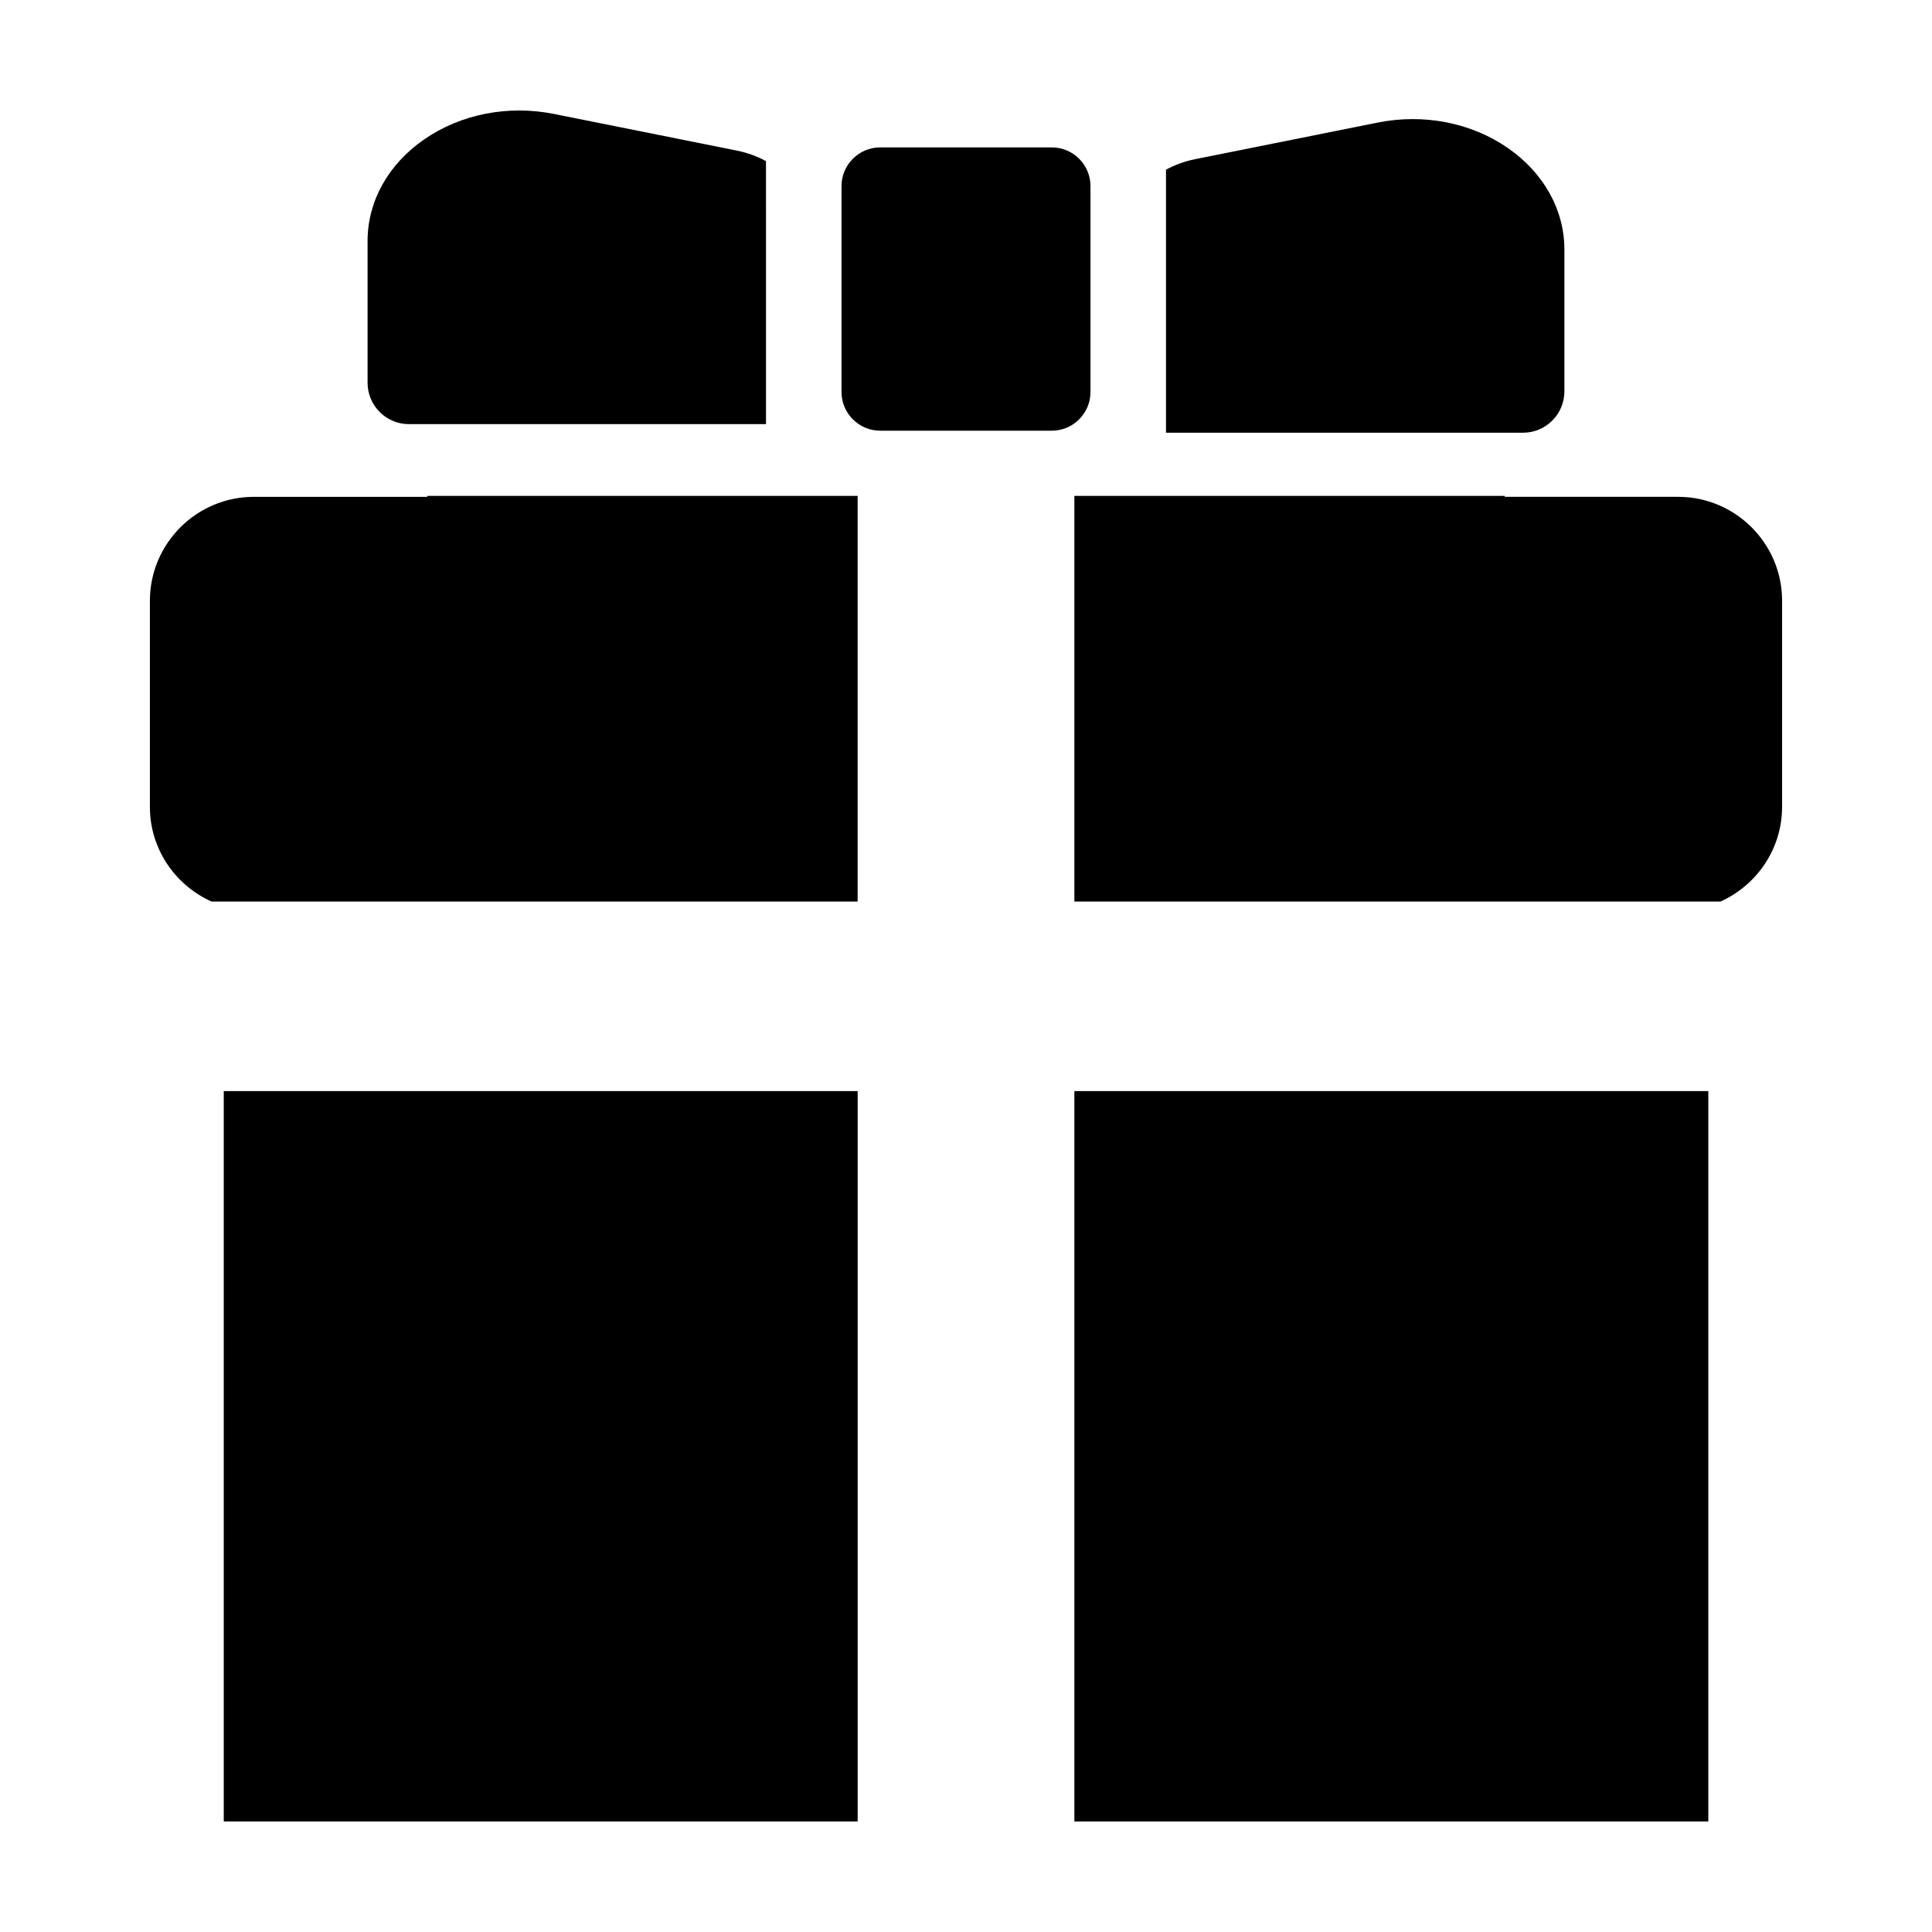
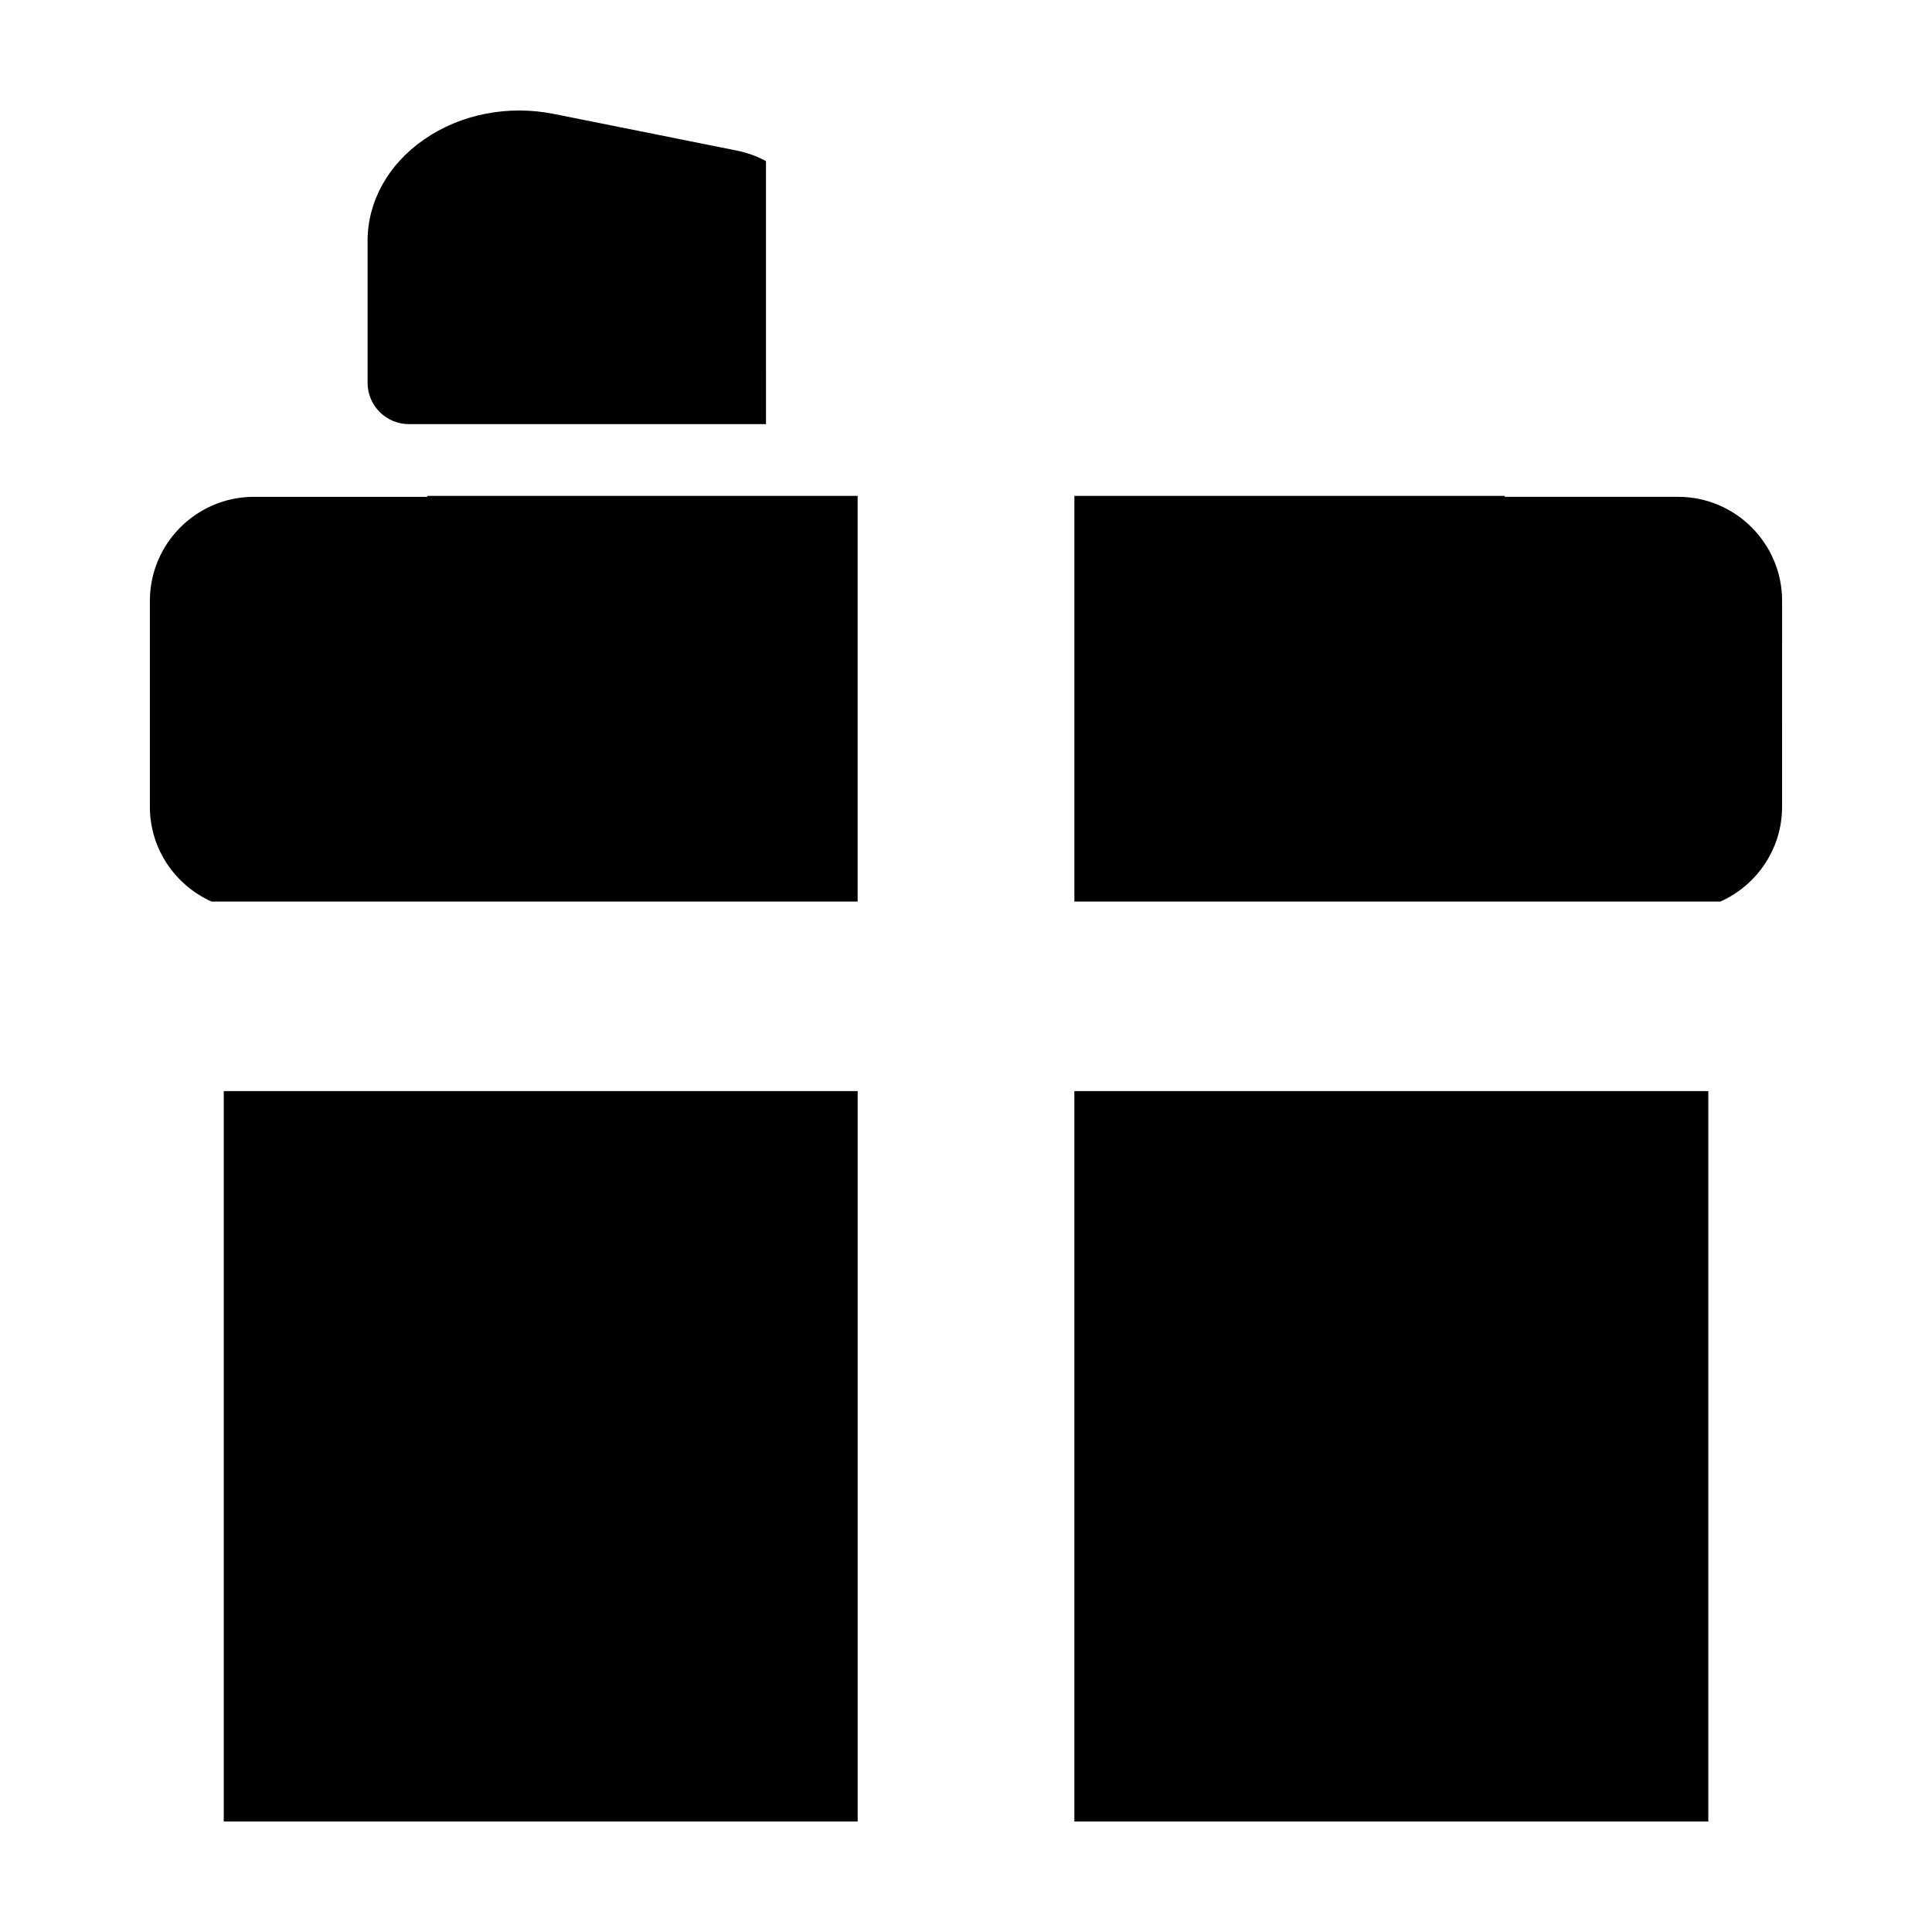
<svg xmlns="http://www.w3.org/2000/svg" fill="#000000" width="800px" height="800px" version="1.1" viewBox="144 144 512 512">
  <g>
    <path d="m428.72 433.15v193.56h168v-193.56z" />
    <path d="m230.59 433.15h-27.293v193.56h167.99v-193.56z" />
    <path d="m542.78 275.42h-114.06v107.5h171.22c9.602-4.312 16.332-13.926 16.332-25.113l0.004-54.582c0-15.195-12.363-27.562-27.562-27.562h-45.934z" />
    <path d="m200.06 382.92h171.22v-107.5h-114.06v0.246h-45.938c-15.195 0-27.562 12.363-27.562 27.562v54.582c0 11.191 6.731 20.797 16.34 25.109z" />
    <path d="m252.38 256.4h94.617l-0.004-69.703c-2.344-1.273-4.949-2.231-7.758-2.797l-48.441-9.707c-12.141-2.418-24.695 0.035-34.41 6.766-9.516 6.594-14.973 16.398-14.973 26.902v37.574c0.004 6.059 4.914 10.965 10.969 10.965z" />
-     <path d="m558.58 247.71v-37.574c0-10.5-5.457-20.309-14.973-26.902-9.715-6.731-22.27-9.18-34.41-6.766l-48.438 9.707c-2.805 0.562-5.414 1.523-7.758 2.797v69.703h94.613c6.059 0 10.965-4.914 10.965-10.965z" />
-     <path d="m377.25 258.14h45.5c5.633 0 10.238-4.606 10.238-10.238v-54.602c0-5.633-4.606-10.238-10.238-10.238h-45.5c-5.633 0-10.238 4.606-10.238 10.238v54.602c0 5.637 4.609 10.238 10.238 10.238z" />
  </g>
</svg>